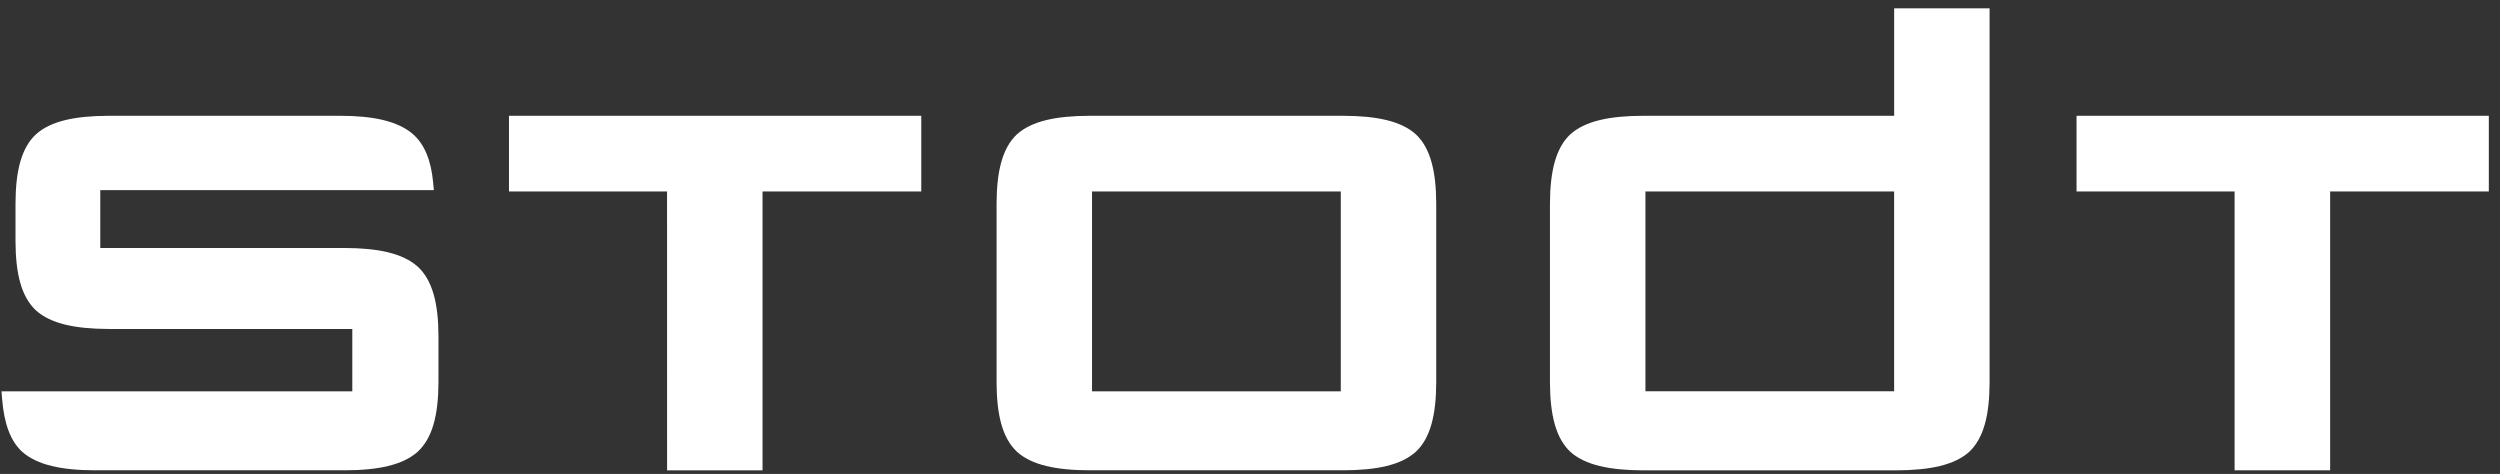
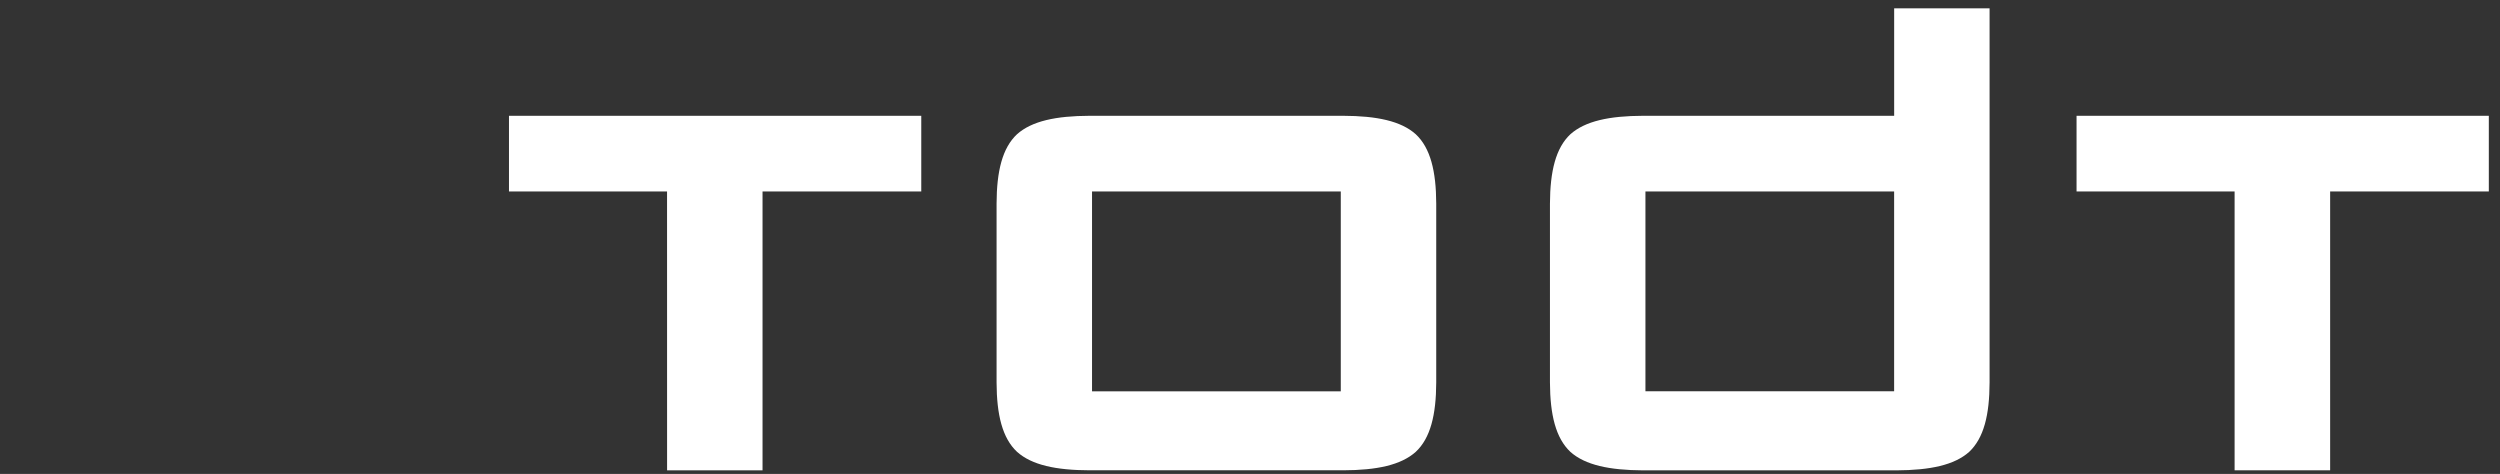
<svg xmlns="http://www.w3.org/2000/svg" width="211px" height="40px" viewBox="0 0 211 40">
  <rect x="0" y="0" width="211" height="40" fill="#333333" stroke="none" />
  <title>logo web</title>
  <desc>Created with Sketch.</desc>
  <g id="Web-Design" stroke="none" stroke-width="1" fill="none" fill-rule="evenodd">
    <g id="00---Assets" transform="translate(-132, -519)" fill="#fff">
      <g id="logo-web" transform="translate(132, 519)">
        <g id="logo-color">
-           <path d="M35.237,22.487 C33.97,21.374 31.924,20.939 29.076,20.93 L8.463,20.93 L8.463,16.05 L8.6,16.05 L36.618,16.05 L36.551,15.345 C36.375,13.538 35.83,12.13 34.773,11.253 C33.486,10.202 31.484,9.782 28.755,9.773 L9.167,9.773 C6.324,9.782 4.289,10.214 3.043,11.33 C1.794,12.481 1.315,14.453 1.309,17.184 L1.309,20.349 C1.315,23.08 1.794,25.046 3.043,26.205 C4.289,27.319 6.324,27.754 9.167,27.765 L29.735,27.765 L29.735,33.026 L15.722,33.026 L7.398,33.026 L0.127,33.026 L0.182,33.716 C0.349,35.708 0.857,37.204 1.881,38.139 C3.154,39.25 5.194,39.688 8.037,39.693 L29.09,39.693 C31.942,39.688 33.976,39.25 35.237,38.142 C36.504,36.982 36.997,35.02 37.006,32.28 L37.006,28.341 C36.997,25.607 36.504,23.636 35.237,22.487" id="Fill-1" />
          <polygon id="Fill-3" points="42.958 16.159 56.299 16.159 56.302 39.696 64.358 39.696 64.358 16.159 77.755 16.159 77.755 9.773 42.958 9.773" />
          <polygon id="Fill-5" points="175.261 9.773 175.261 16.159 188.6 16.159 188.6 39.693 196.664 39.693 196.664 16.159 210.056 16.159 210.056 9.773" />
          <path d="M113.366,9.773 L91.963,9.773 C89.123,9.782 87.091,10.214 85.839,11.327 C84.599,12.484 84.12,14.447 84.111,17.181 L84.111,32.283 C84.12,35.014 84.601,36.98 85.839,38.136 C87.091,39.253 89.123,39.685 91.963,39.693 L113.366,39.693 C116.209,39.685 118.24,39.253 119.49,38.136 C120.73,36.98 121.209,35.014 121.218,32.283 L121.218,17.181 C121.209,14.453 120.73,12.484 119.487,11.327 C118.24,10.214 116.206,9.782 113.366,9.773 L113.366,9.773 Z M92.167,33.026 L113.162,33.026 L113.162,16.159 L92.167,16.159 L92.167,33.026 Z" id="Fill-7" />
          <path d="M167.92,0.702 L159.867,0.702 L159.867,9.773 L138.671,9.773 C135.831,9.781 133.793,10.216 132.544,11.327 C131.306,12.486 130.828,14.446 130.816,17.186 L130.816,32.282 C130.828,35.019 131.306,36.976 132.544,38.141 C133.793,39.252 135.831,39.684 138.671,39.698 L160.068,39.698 C162.911,39.684 164.945,39.252 166.195,38.141 C167.435,36.976 167.914,35.019 167.92,32.282 L167.92,17.186 L167.92,17.022 L167.92,0.702 Z M138.875,33.025 L159.864,33.025 L159.864,16.158 L138.875,16.158 L138.875,33.025 Z" id="Fill-9" />
        </g>
      </g>
    </g>
  </g>
</svg>